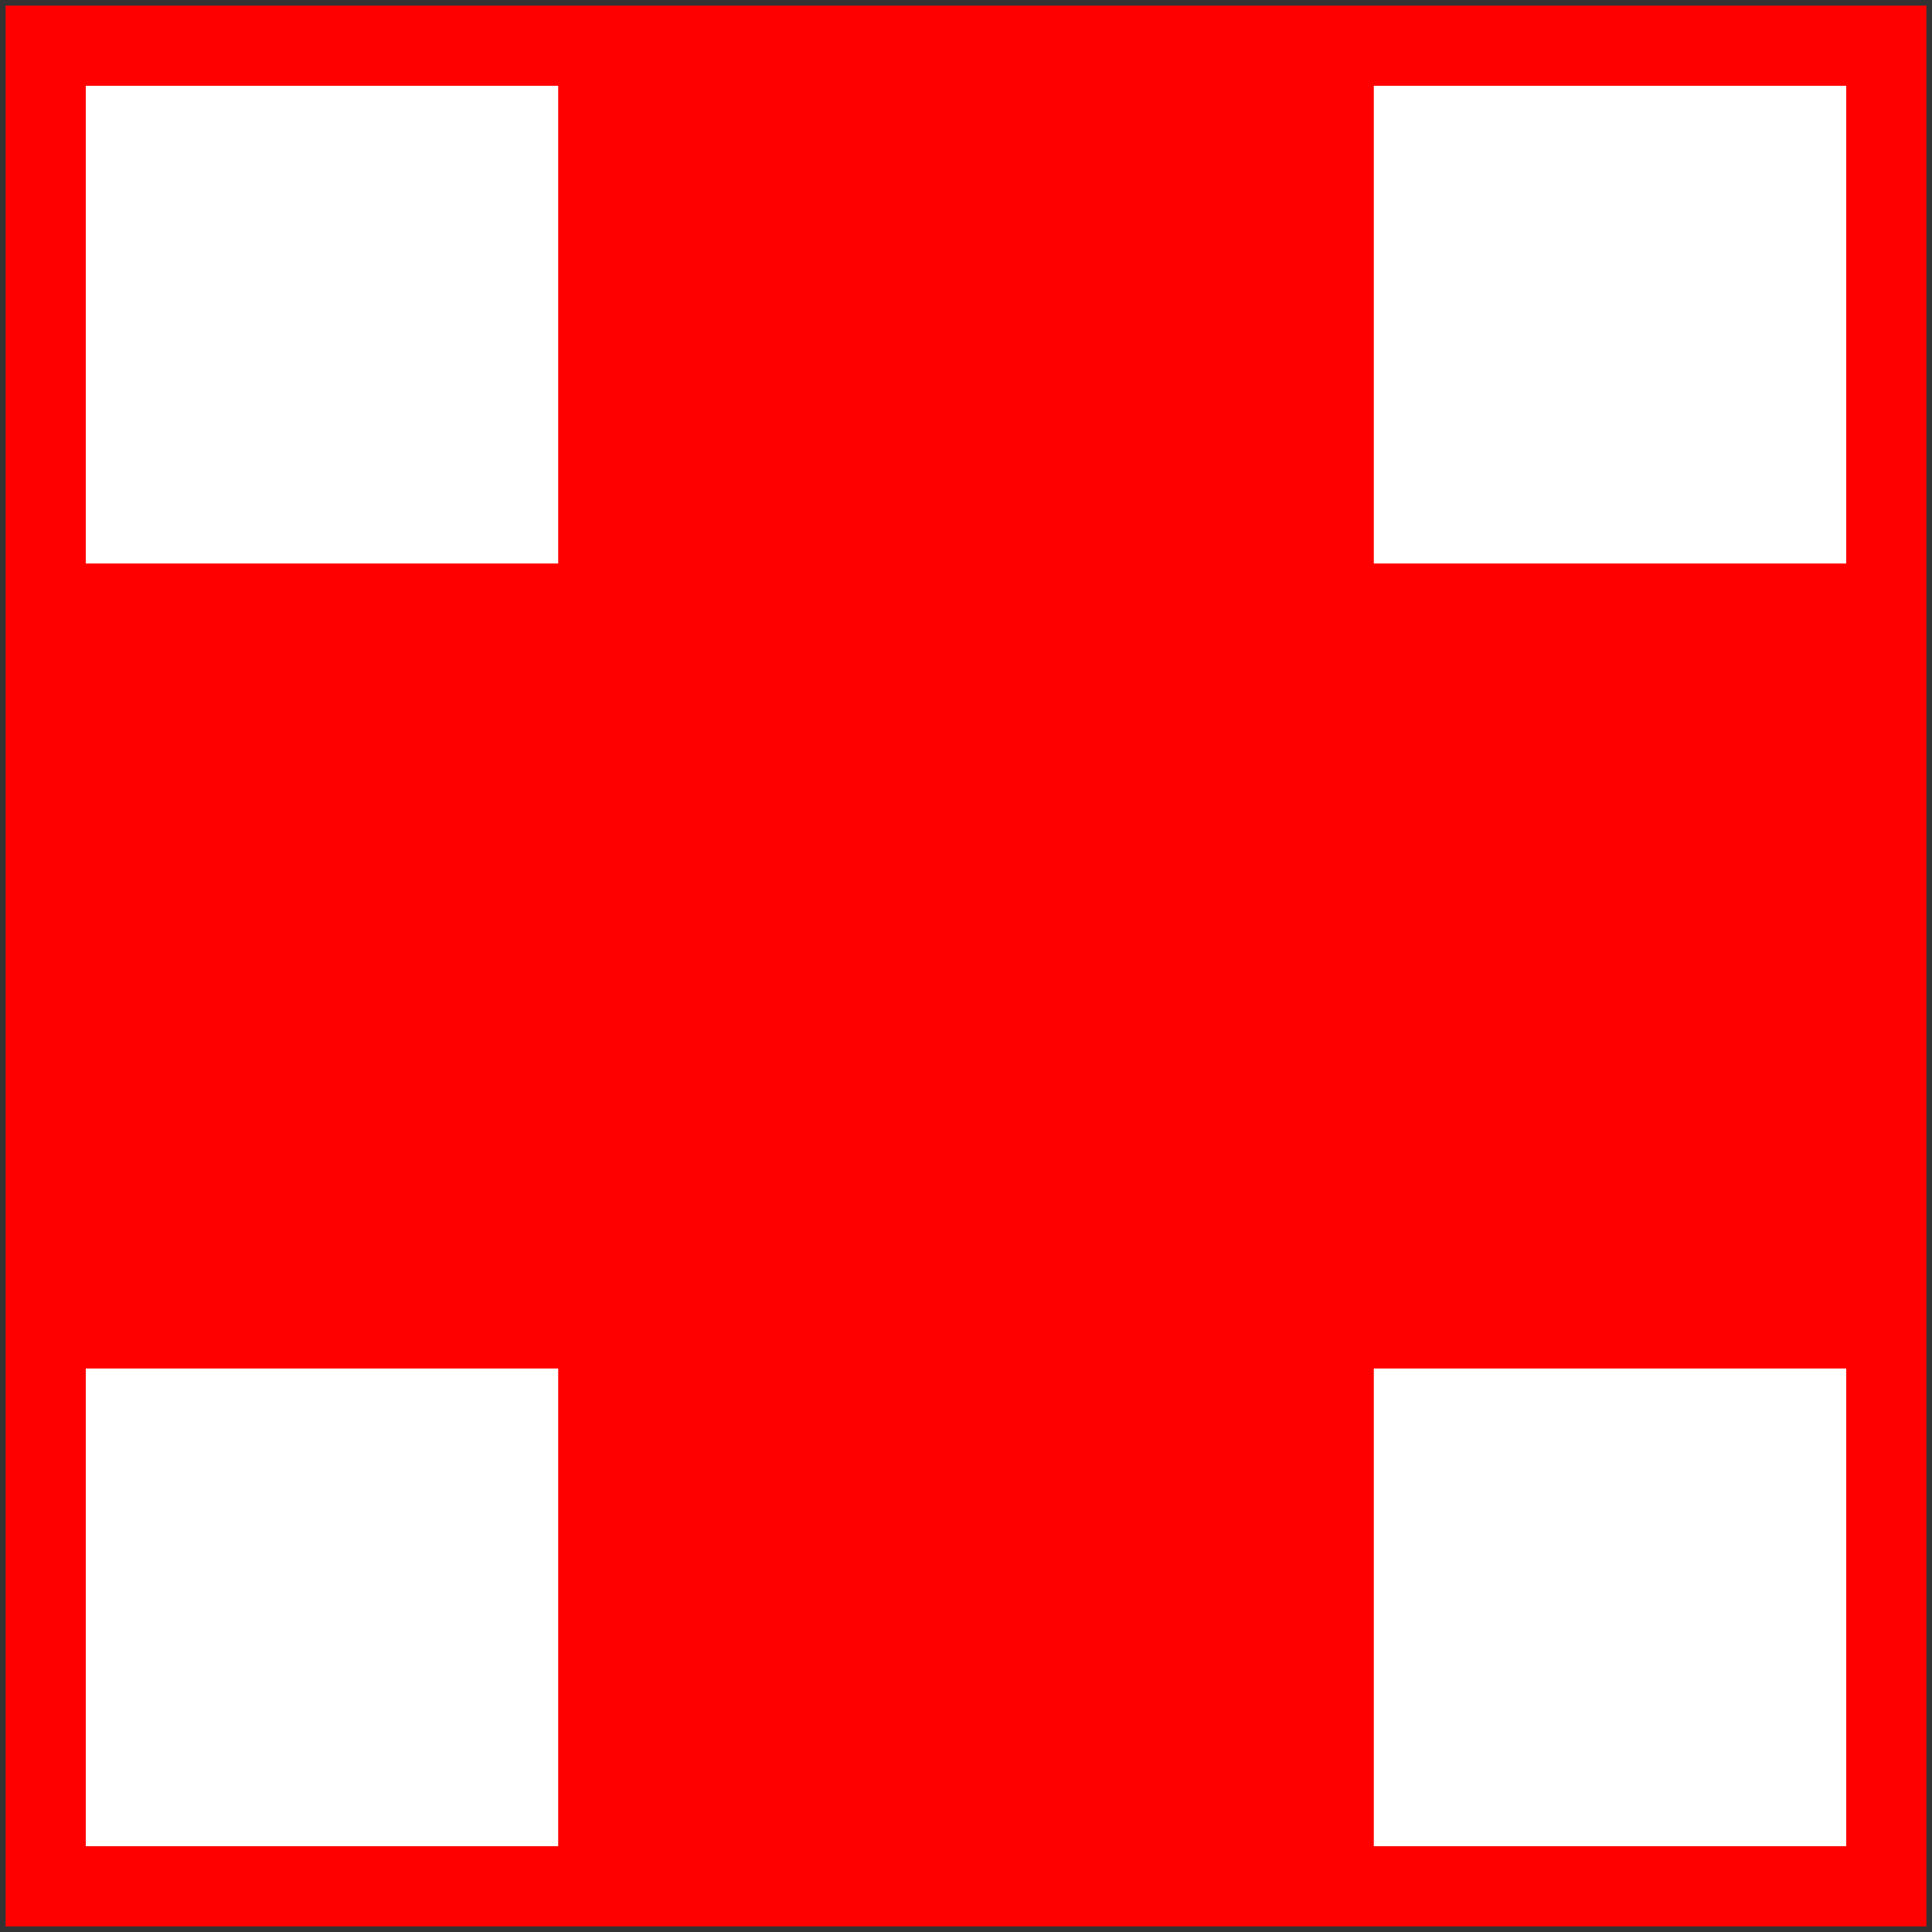
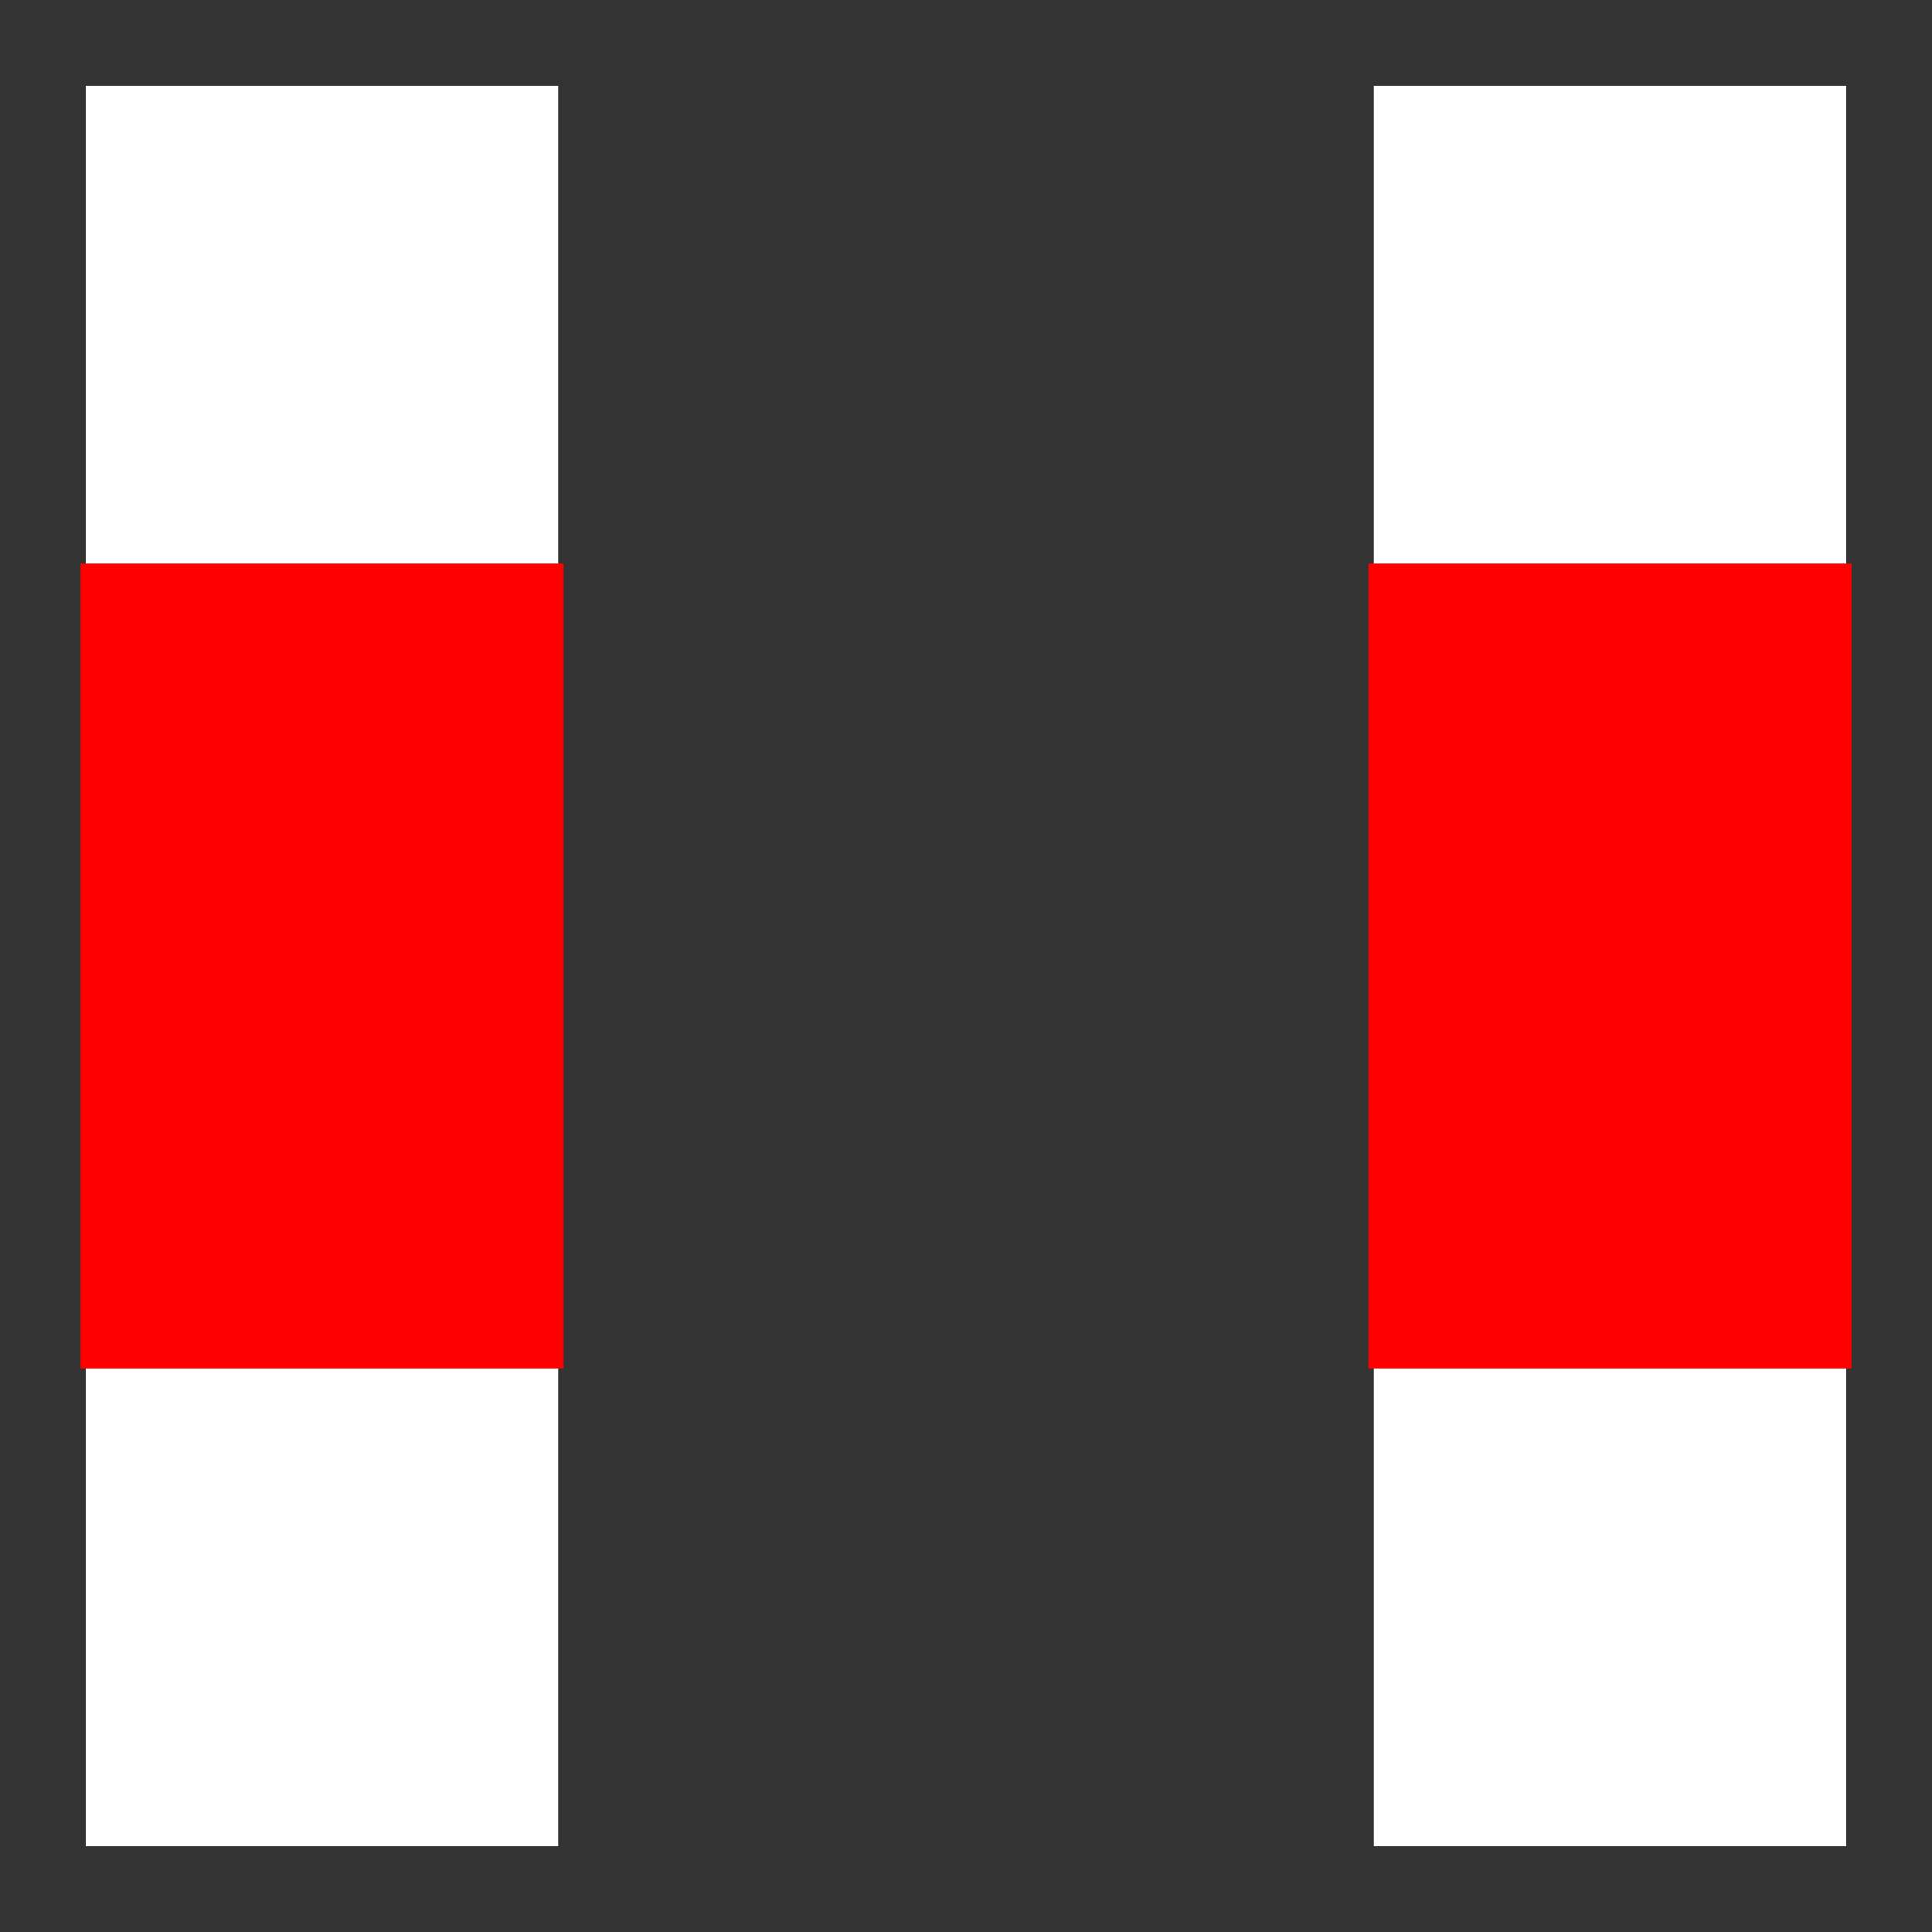
<svg xmlns="http://www.w3.org/2000/svg" xmlns:ns1="http://www.inkscape.org/namespaces/inkscape" xmlns:ns2="http://sodipodi.sourceforge.net/DTD/sodipodi-0.dtd" width="600" height="600" viewBox="0 0 158.75 158.75" version="1.1" id="svg8" ns1:version="0.92.4 (5da689c313, 2019-01-14)" ns2:docname="redcrs.svg">
  <rect x="0" y="0" width="158.75" height="158.75" fill="#333333" stroke="none" />
  <defs id="defs2" />
  <ns2:namedview id="base" pagecolor="#ffffff" bordercolor="#666666" borderopacity="1.0" ns1:pageopacity="0.0" ns1:pageshadow="2" ns1:zoom="0.7" ns1:cx="355.40286" ns1:cy="315.23618" ns1:document-units="mm" ns1:current-layer="layer1" showgrid="false" units="px" ns1:window-width="1280" ns1:window-height="961" ns1:window-x="-8" ns1:window-y="-8" ns1:window-maximized="1" />
  <g ns1:label="Layer 1" ns1:groupmode="layer" id="layer1" transform="translate(0,-138.25)">
-     <rect style="fill:#ff0000;fill-opacity:1;stroke:none;stroke-width:0.921;stroke-linejoin:round;stroke-miterlimit:4;stroke-dasharray:none;stroke-opacity:1" id="rect815" width="157.829" height="157.829" x="0.461" y="138.711" />
    <rect style="fill:#ffffff;fill-opacity:1;stroke:none;stroke-width:0.872;stroke-linejoin:round;stroke-miterlimit:4;stroke-dasharray:none;stroke-opacity:1" id="rect817" width="38.816" height="144.649" x="7.05" y="145.3" />
    <rect style="fill:#ffffff;fill-opacity:1;stroke:none;stroke-width:0.872;stroke-linejoin:round;stroke-miterlimit:4;stroke-dasharray:none;stroke-opacity:1" id="rect817-3" width="38.816" height="144.649" x="112.884" y="145.3" />
    <rect style="fill:#ff0000;fill-opacity:1;stroke:none;stroke-width:1.504;stroke-linejoin:round;stroke-miterlimit:4;stroke-dasharray:none;stroke-opacity:0.467" id="rect911" width="39.688" height="66.146" x="6.615" y="184.552" />
    <rect style="fill:#ff0000;fill-opacity:1;stroke:none;stroke-width:1.504;stroke-linejoin:round;stroke-miterlimit:4;stroke-dasharray:none;stroke-opacity:0.467" id="rect911-5" width="39.688" height="66.146" x="112.448" y="184.552" />
  </g>
</svg>